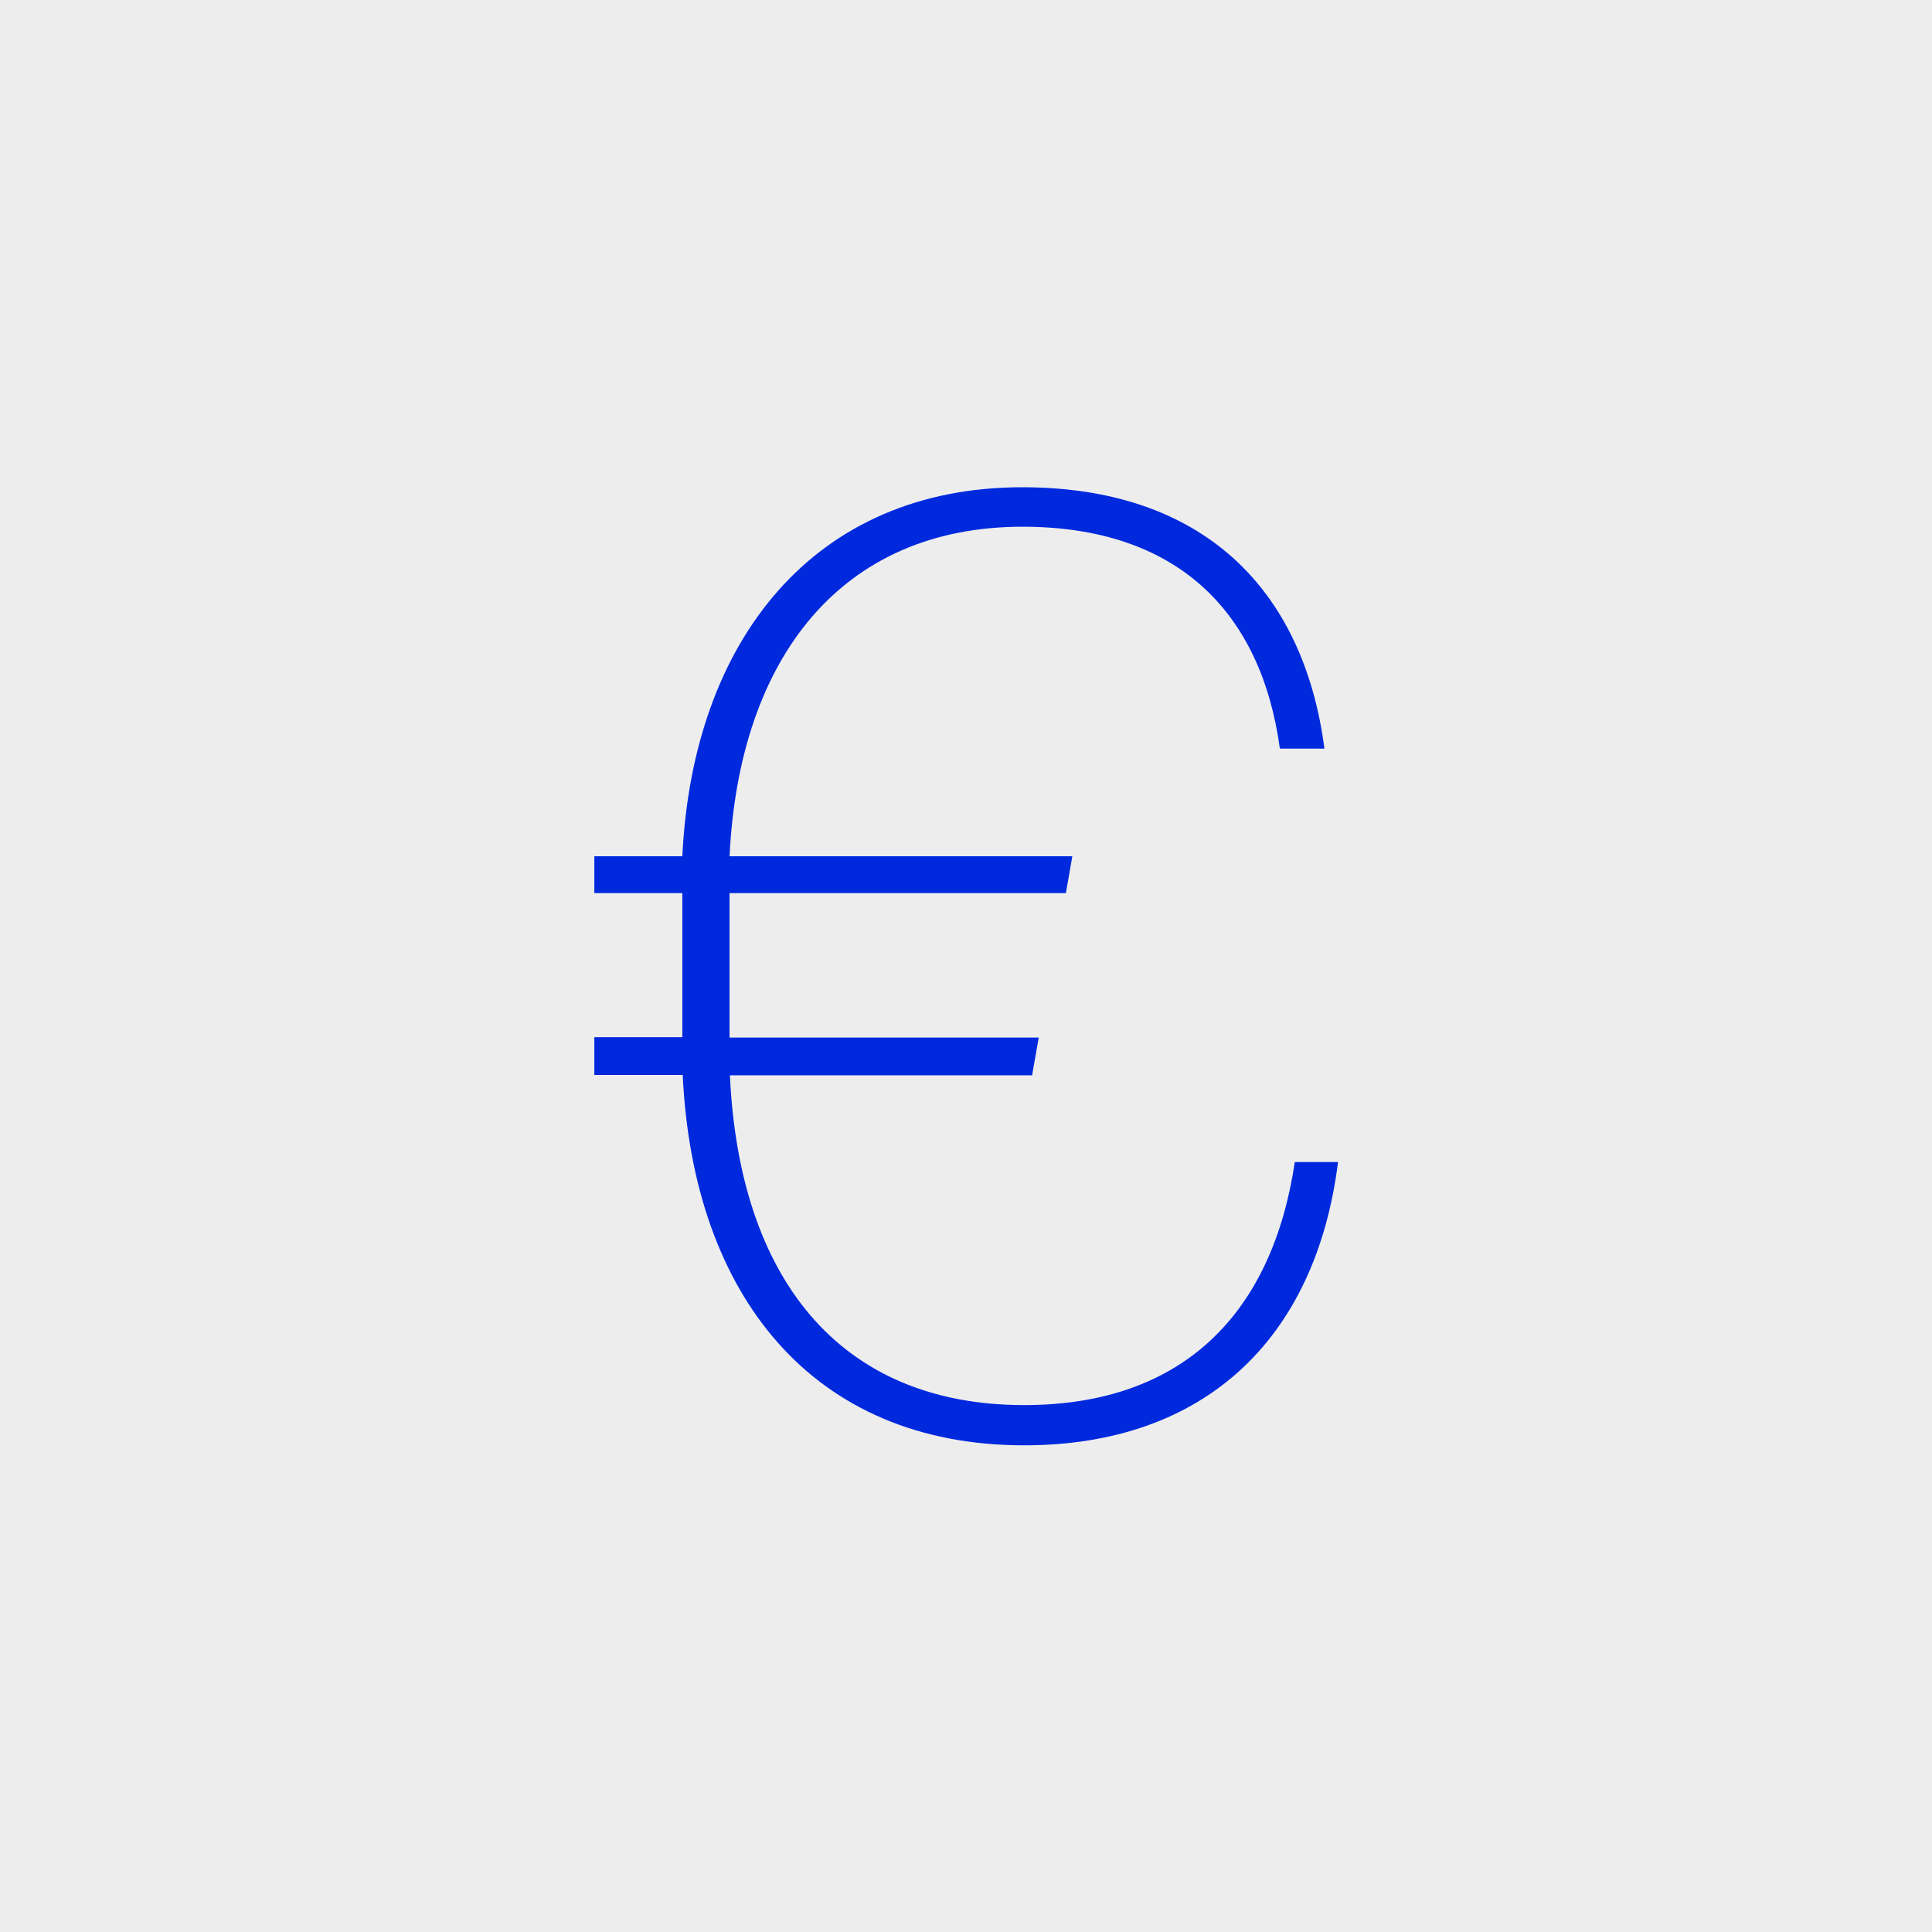
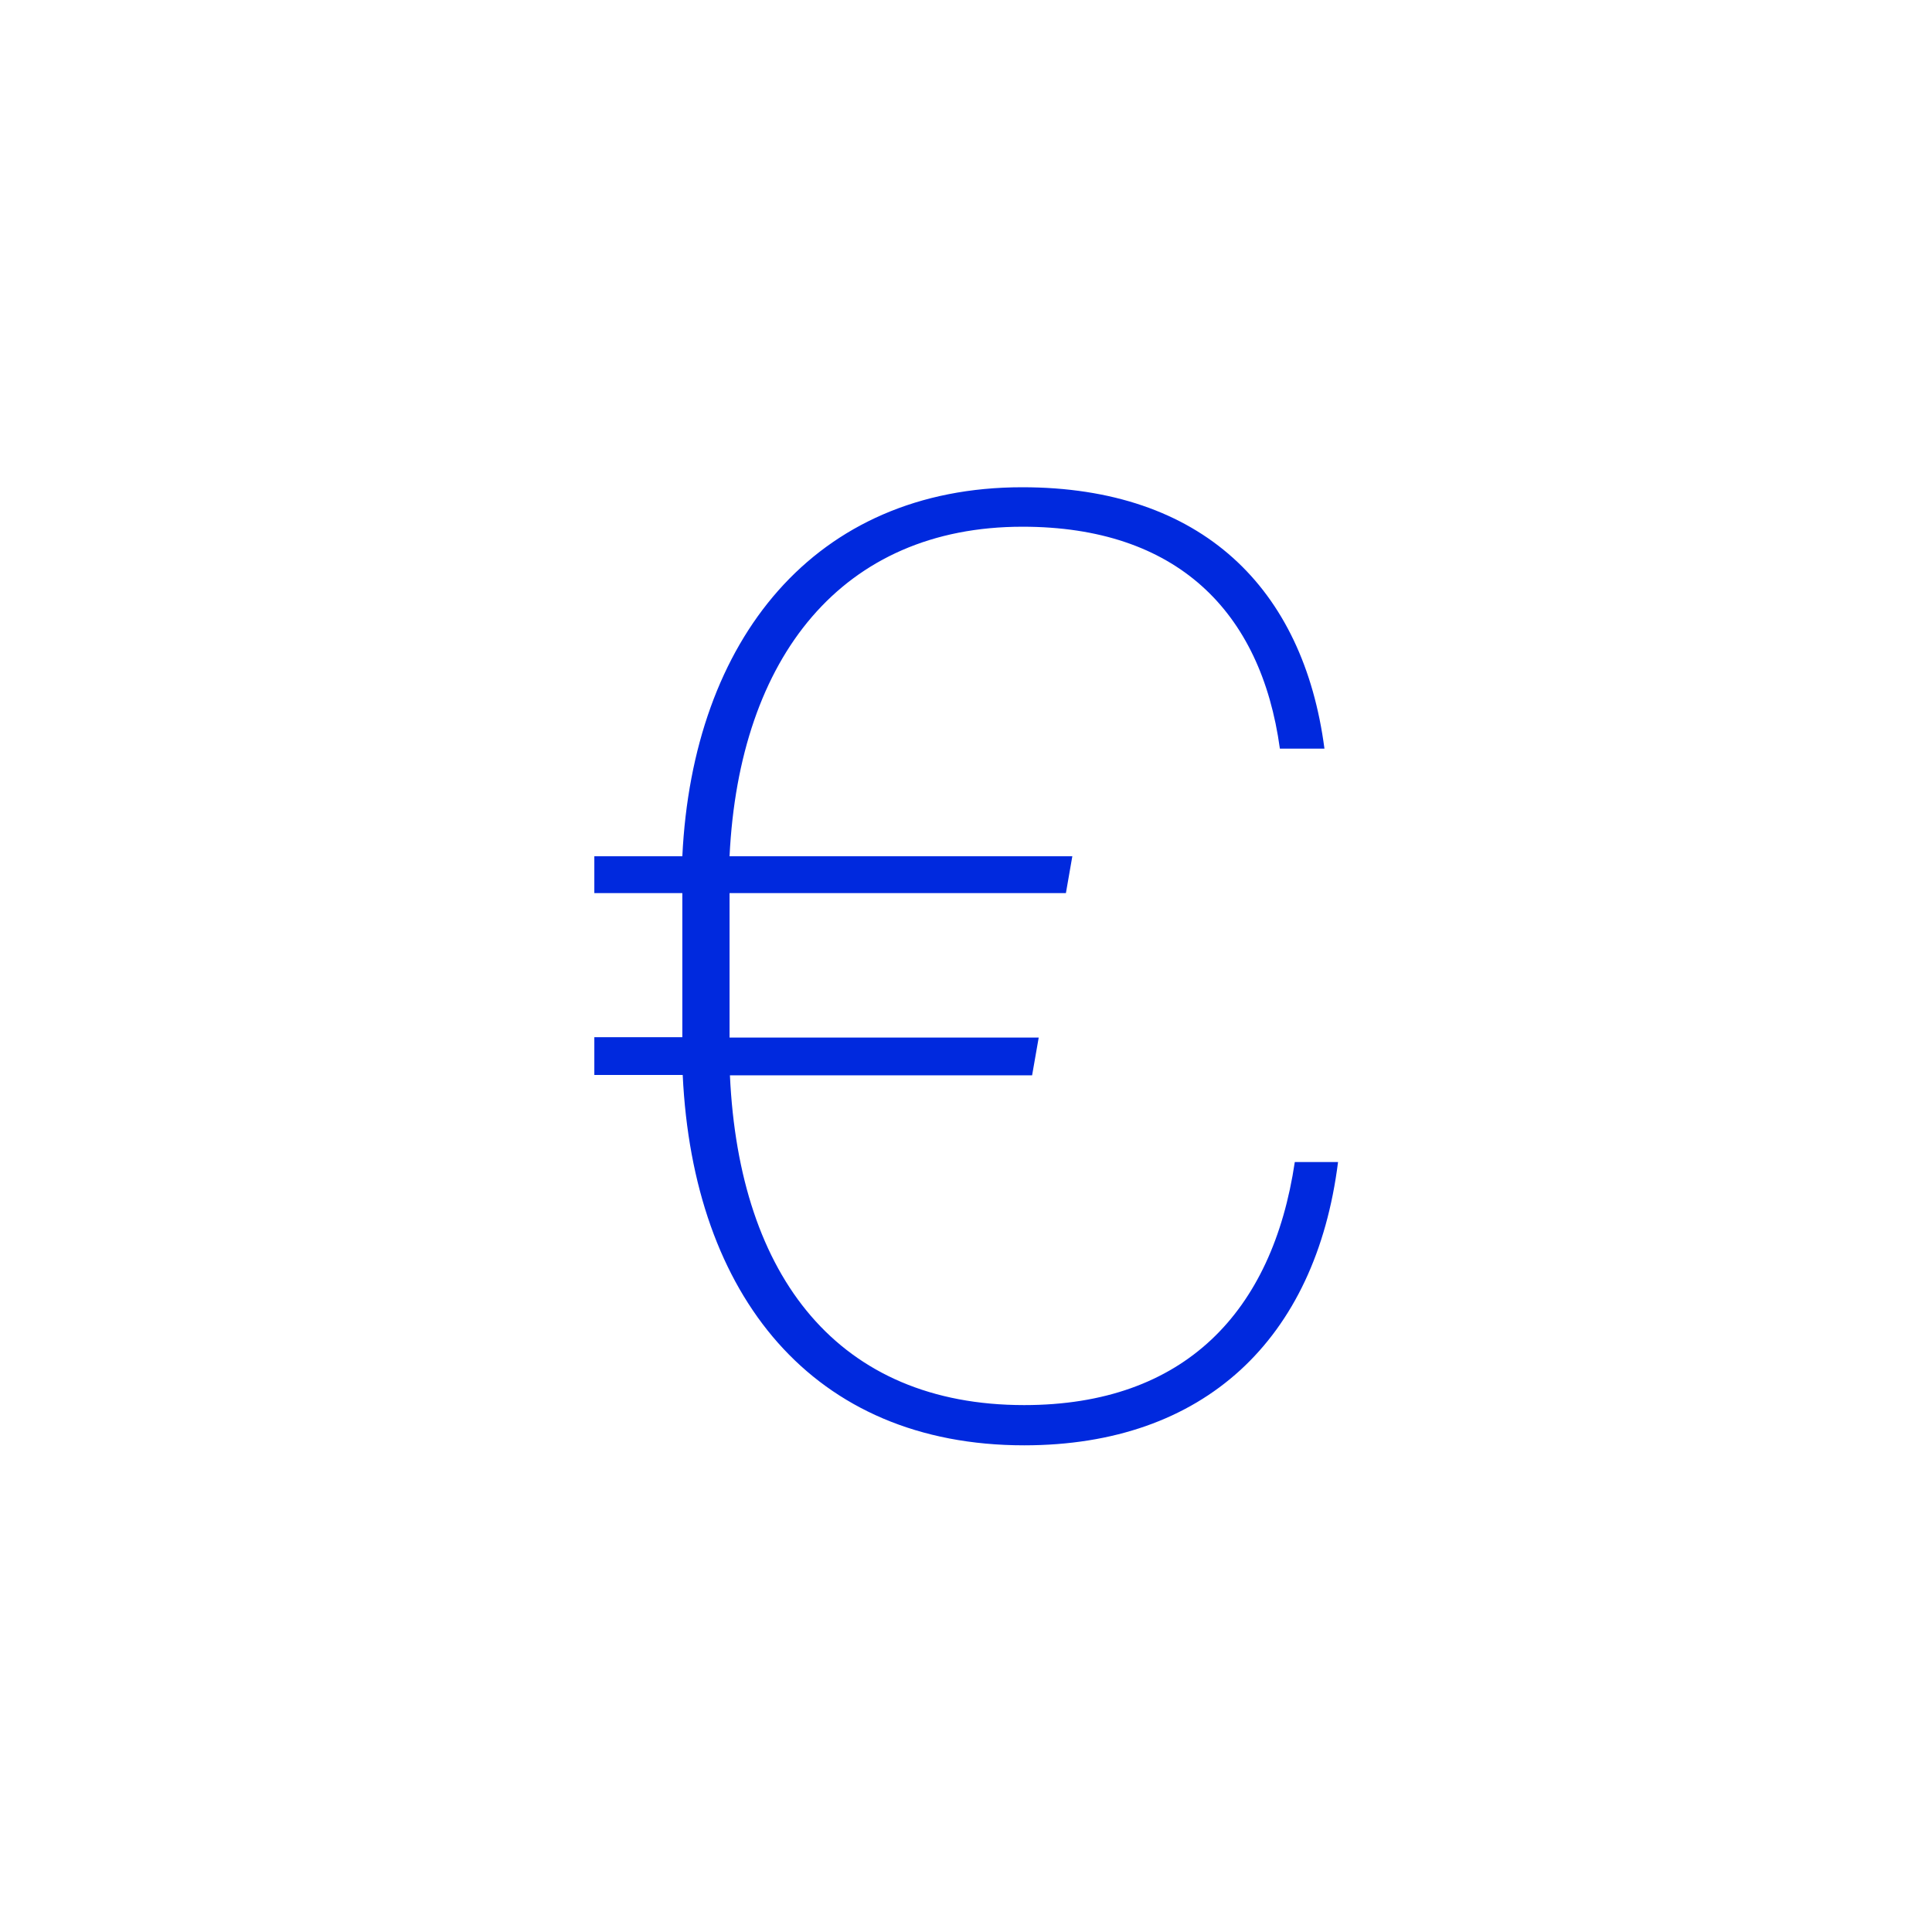
<svg xmlns="http://www.w3.org/2000/svg" id="Capa_1" data-name="Capa 1" viewBox="0 0 102.3 102.3">
  <defs>
    <style>.cls-1{fill:#ededed;}.cls-2{fill:#0029de;}</style>
  </defs>
-   <rect class="cls-1" width="102.3" height="102.3" />
  <path class="cls-2" d="M31.47,45.34h4.66c.55-11.47,7-19.54,18-19.54,9.53,0,14.89,5.36,16,13.84H67.77c-1-7.3-5.49-11.75-13.63-11.75-9.53,0-15,6.88-15.51,17.45H56.78l-.34,1.95H38.63v7.65H55l-.35,2h-16c.49,10.71,5.77,17.46,15.58,17.46,8.49,0,13.15-4.94,14.33-12.87h2.29c-1.18,9.39-7.09,15-16.62,15-11.2,0-17.53-7.93-18.08-19.61H31.47v-2h4.66V47.29H31.47Z" />
</svg>